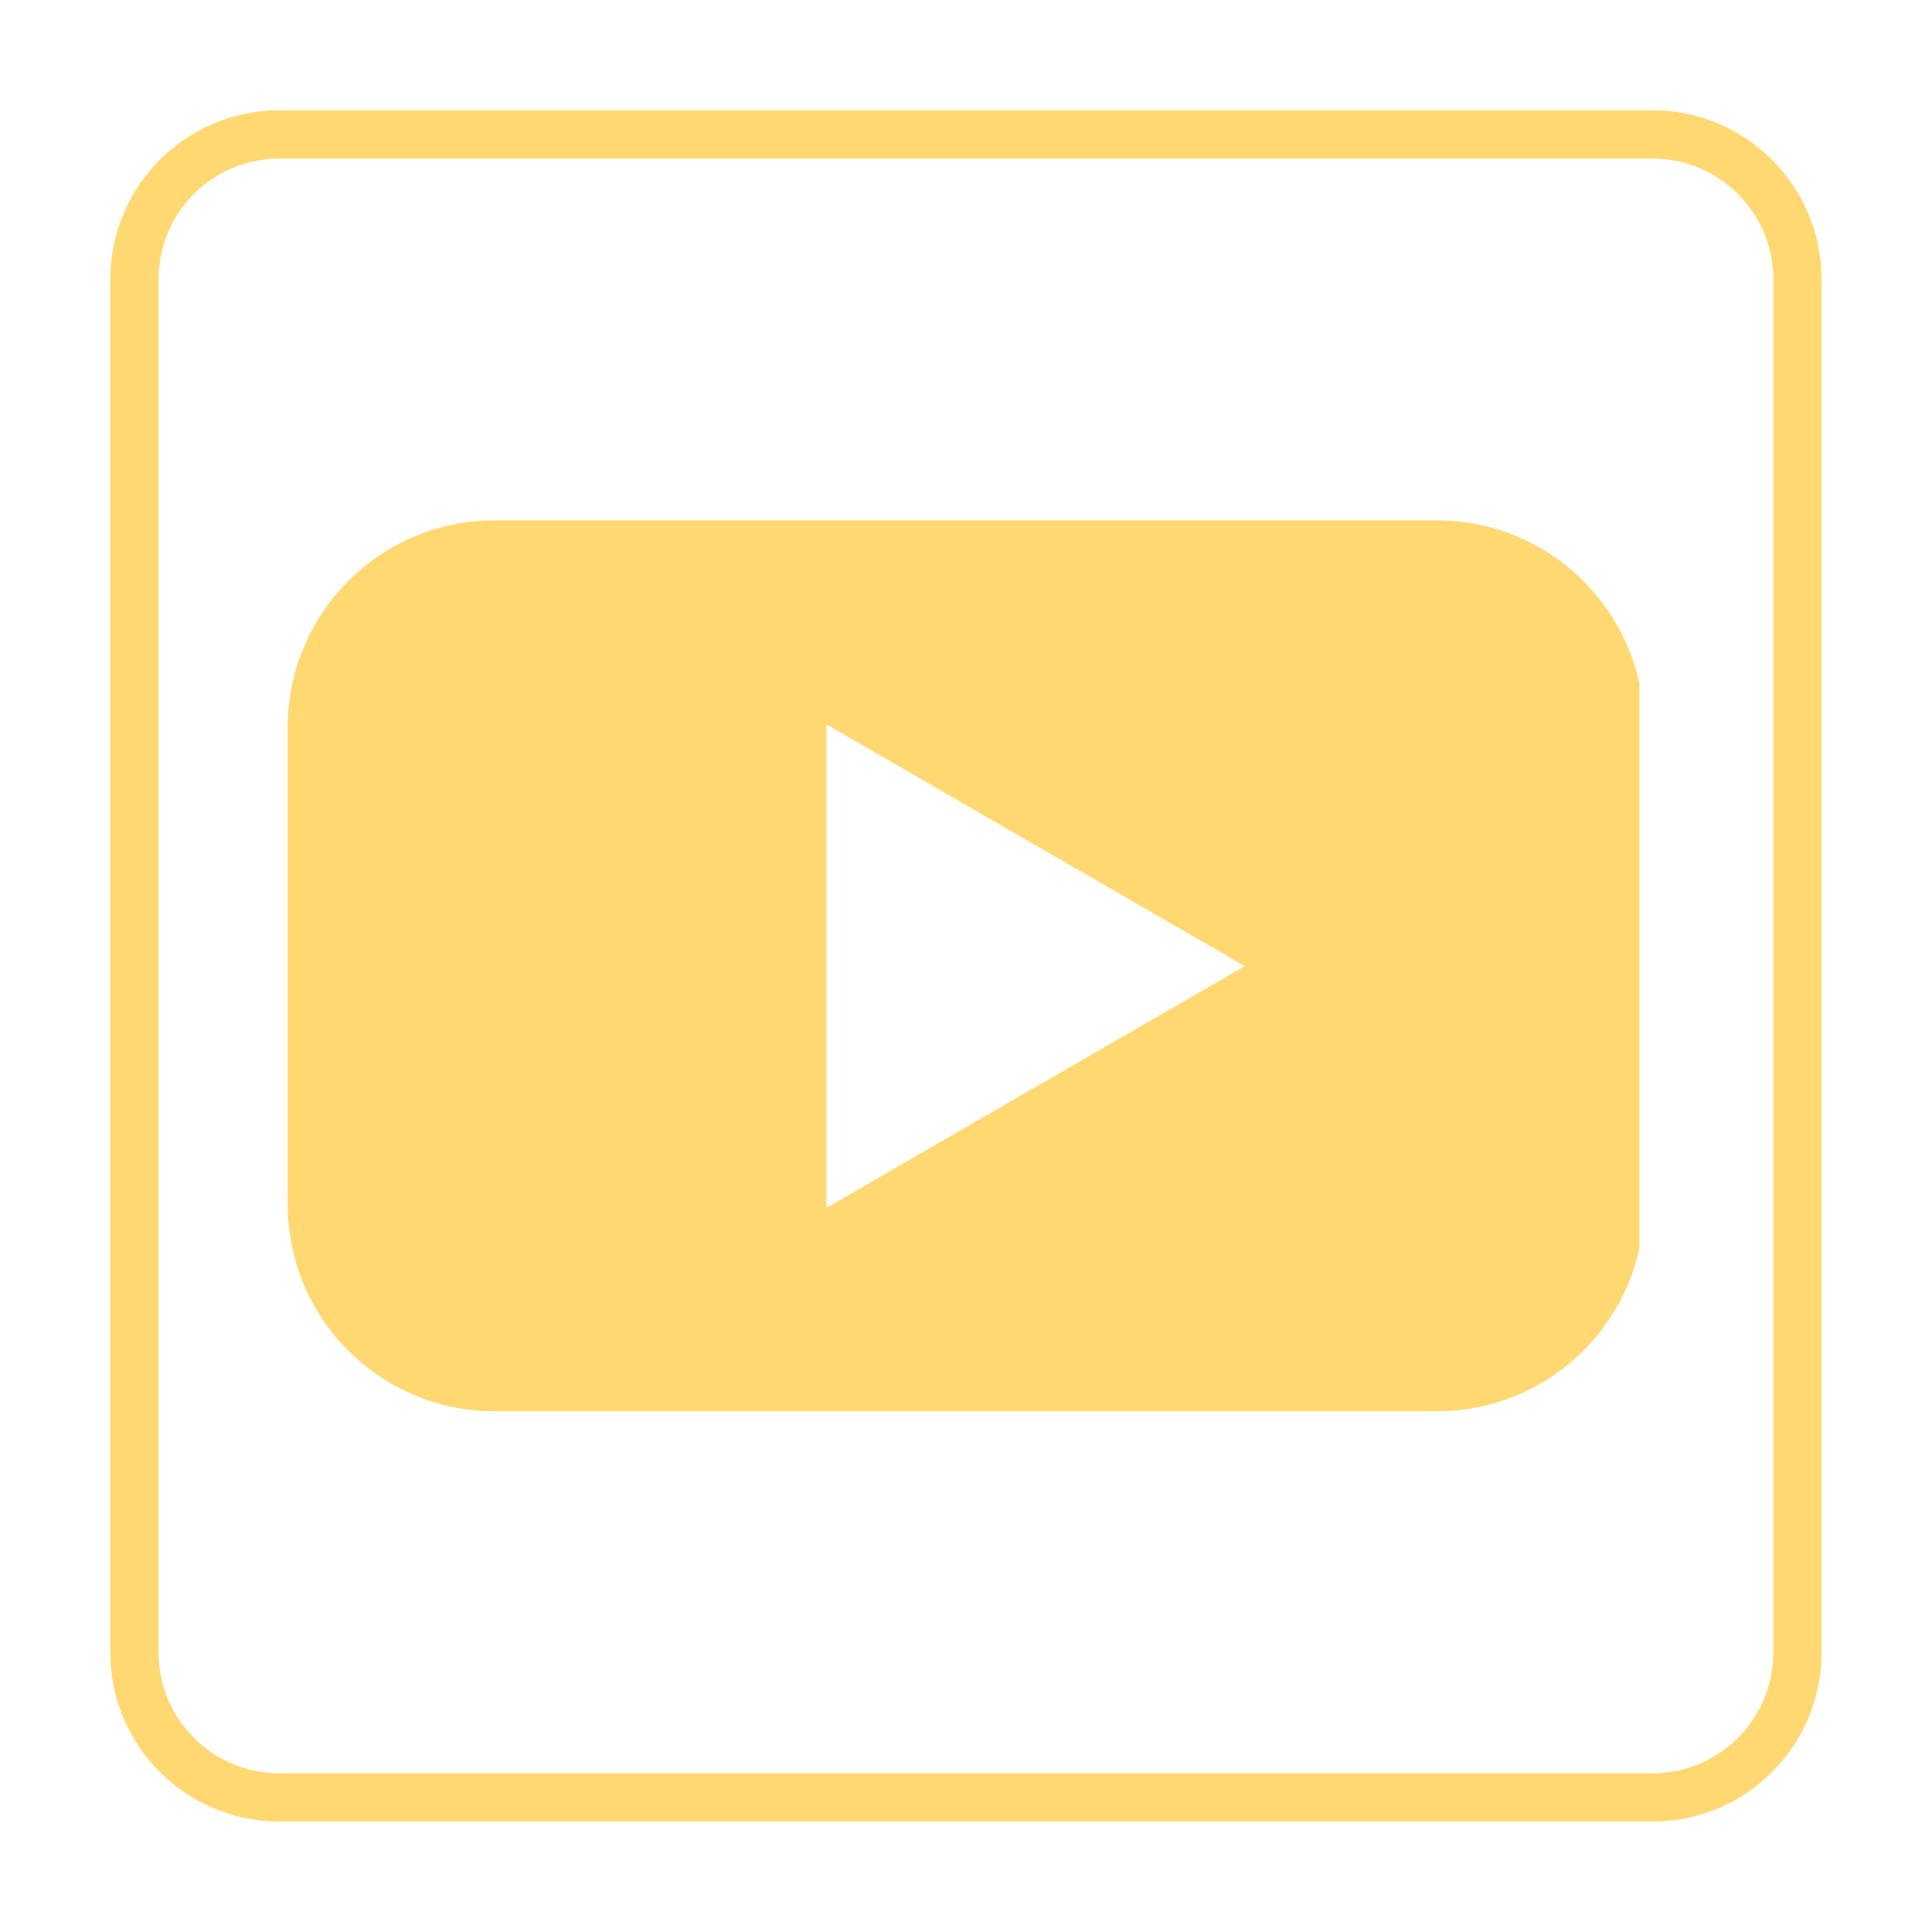
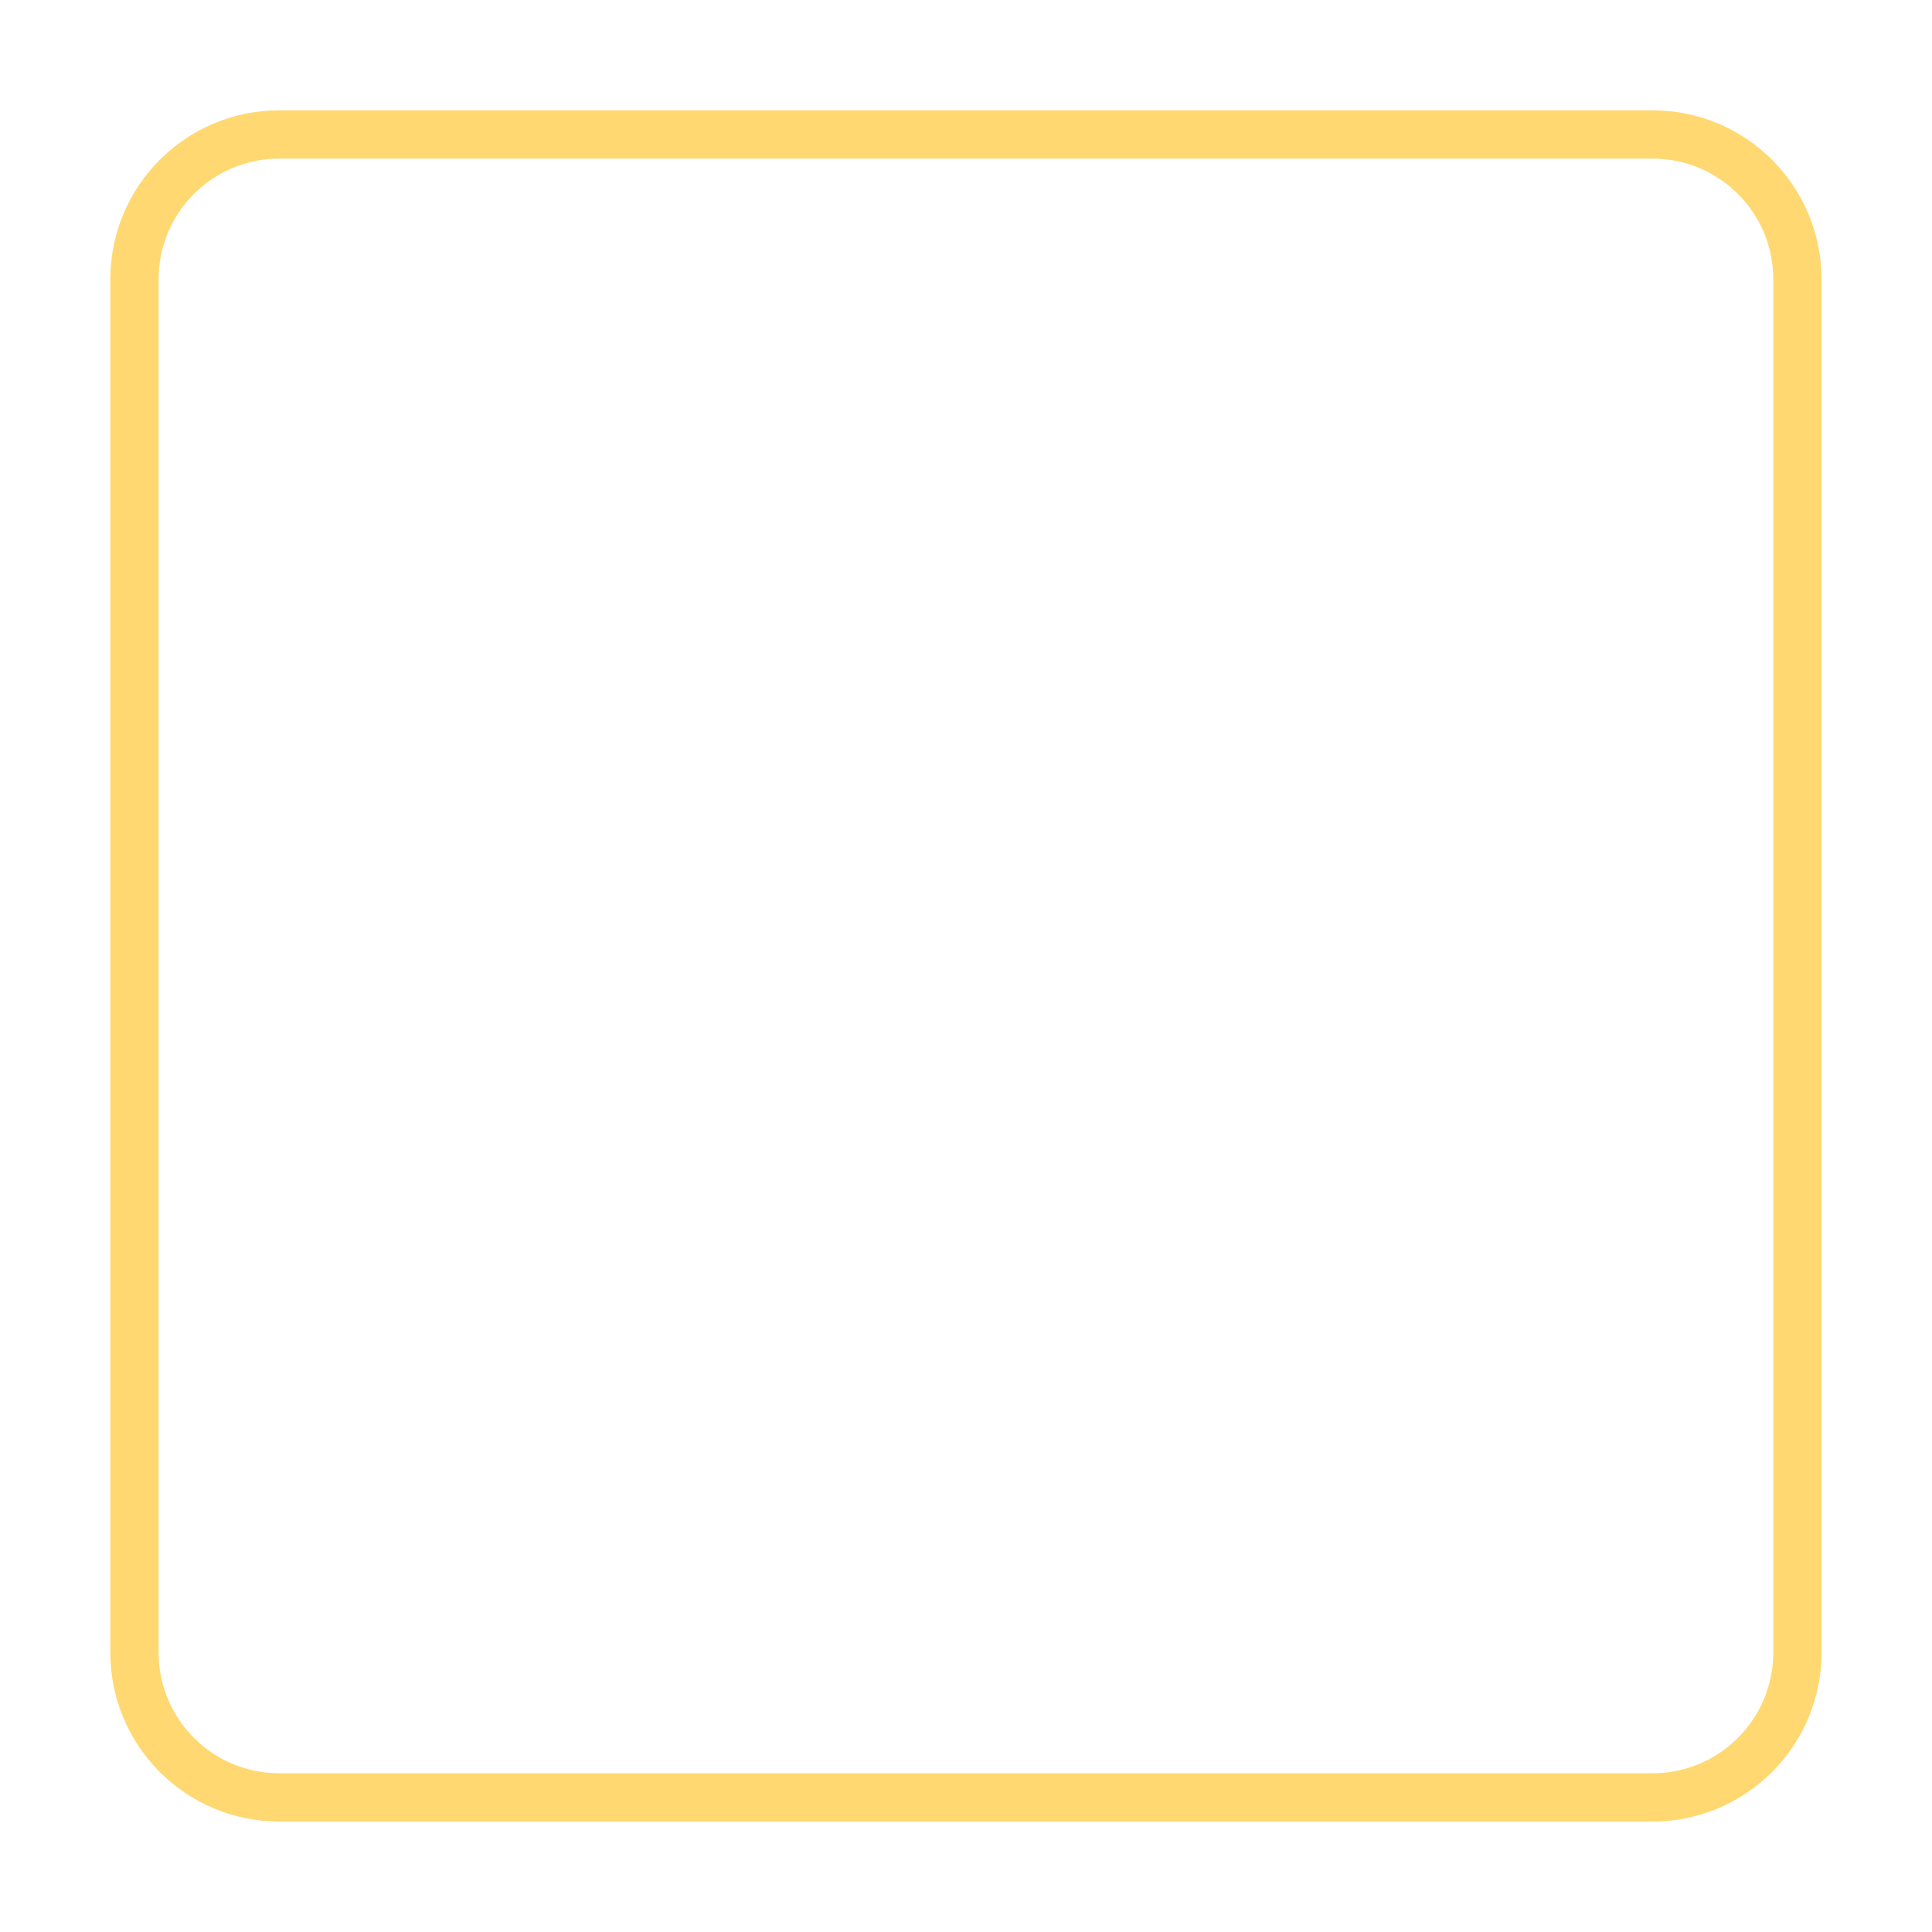
<svg xmlns="http://www.w3.org/2000/svg" width="80" zoomAndPan="magnify" viewBox="0 0 60 60" height="80" preserveAspectRatio="xMidYMid meet" version="1.0">
  <defs>
    <clipPath id="9909c2d8f9">
-       <path d="M 8.914 16.16 L 50.914 16.16 L 50.914 43.91 L 8.914 43.91 Z M 8.914 16.16 " clip-rule="nonzero" />
-     </clipPath>
+       </clipPath>
    <clipPath id="5c3541c6cb">
      <path d="M 8.914 19.91 L 8.914 40.09 C 8.914 42.16 10.59 43.84 12.664 43.84 L 47.336 43.84 C 49.41 43.84 51.086 42.16 51.086 40.09 L 51.086 19.91 C 51.086 17.84 49.41 16.16 47.336 16.16 L 12.664 16.16 C 10.59 16.16 8.914 17.84 8.914 19.91 Z M 8.914 19.91 " clip-rule="nonzero" />
    </clipPath>
    <clipPath id="ebc4d20a08">
      <path d="M 4.176 4.176 L 55.926 4.176 L 55.926 55.926 L 4.176 55.926 Z M 4.176 4.176 " clip-rule="nonzero" />
    </clipPath>
    <clipPath id="b32252790b">
      <path d="M 3.426 8.676 L 3.426 51.324 C 3.426 54.227 5.773 56.574 8.676 56.574 L 51.324 56.574 C 54.227 56.574 56.574 54.227 56.574 51.324 L 56.574 8.676 C 56.574 5.773 54.227 3.426 51.324 3.426 L 8.676 3.426 C 5.773 3.426 3.426 5.773 3.426 8.676 Z M 3.426 8.676 " clip-rule="nonzero" />
    </clipPath>
    <clipPath id="0c1e3fd8f6">
      <path d="M 9.574 4.324 L 50.426 4.324 C 53.324 4.324 55.676 6.676 55.676 9.574 L 55.676 50.426 C 55.676 53.324 53.324 55.676 50.426 55.676 L 9.574 55.676 C 6.676 55.676 4.324 53.324 4.324 50.426 L 4.324 9.574 C 4.324 6.676 6.676 4.324 9.574 4.324 Z M 9.574 4.324 " clip-rule="nonzero" />
    </clipPath>
    <clipPath id="1ec9a1904c">
      <path d="M 3.426 3.426 L 56.668 3.426 L 56.668 56.668 L 3.426 56.668 Z M 3.426 3.426 " clip-rule="nonzero" />
    </clipPath>
    <clipPath id="21b8879c6a">
      <path d="M 3.426 8.676 L 3.426 51.324 C 3.426 54.227 5.773 56.574 8.676 56.574 L 51.324 56.574 C 54.227 56.574 56.574 54.227 56.574 51.324 L 56.574 8.676 C 56.574 5.773 54.227 3.426 51.324 3.426 L 8.676 3.426 C 5.773 3.426 3.426 5.773 3.426 8.676 Z M 3.426 8.676 " clip-rule="nonzero" />
    </clipPath>
    <clipPath id="ab319138ef">
      <path d="M 3.426 8.676 L 3.426 51.32 C 3.426 54.219 5.773 56.57 8.676 56.57 L 51.32 56.57 C 54.219 56.57 56.57 54.219 56.57 51.32 L 56.57 8.676 C 56.57 5.773 54.219 3.426 51.32 3.426 L 8.676 3.426 C 5.773 3.426 3.426 5.773 3.426 8.676 Z M 3.426 8.676 " clip-rule="nonzero" />
    </clipPath>
  </defs>
  <g clip-path="url(#9909c2d8f9)">
    <g clip-path="url(#5c3541c6cb)">
-       <path fill="#ffd871" d="M 44.629 16.16 L 15.359 16.16 C 11.812 16.16 8.934 19.043 8.934 22.59 L 8.934 37.402 C 8.934 40.949 11.812 43.828 15.359 43.828 L 44.629 43.828 C 48.176 43.828 51.059 40.949 51.059 37.402 L 51.059 22.59 C 51.059 19.043 48.176 16.16 44.629 16.16 Z M 25.664 37.504 L 25.664 22.496 L 38.656 30.004 L 25.664 37.512 Z M 25.664 37.504 " fill-opacity="1" fill-rule="nonzero" />
-     </g>
+       </g>
  </g>
  <g clip-path="url(#ebc4d20a08)">
    <g clip-path="url(#b32252790b)">
      <g clip-path="url(#0c1e3fd8f6)">
        <path fill="#ffd871" d="M 50.238 3.426 L 9.758 3.426 C 9.34 3.426 8.93 3.465 8.523 3.547 C 8.113 3.629 7.719 3.75 7.336 3.91 C 6.953 4.07 6.586 4.266 6.242 4.496 C 5.895 4.727 5.578 4.988 5.281 5.281 C 4.988 5.578 4.727 5.895 4.496 6.242 C 4.266 6.586 4.07 6.953 3.91 7.336 C 3.75 7.719 3.629 8.113 3.547 8.523 C 3.465 8.93 3.426 9.34 3.426 9.758 L 3.426 50.238 C 3.426 50.652 3.465 51.066 3.547 51.473 C 3.629 51.879 3.75 52.273 3.91 52.66 C 4.07 53.043 4.266 53.406 4.496 53.754 C 4.727 54.098 4.988 54.418 5.281 54.711 C 5.578 55.004 5.895 55.27 6.242 55.5 C 6.586 55.73 6.953 55.926 7.336 56.086 C 7.719 56.242 8.113 56.363 8.523 56.445 C 8.93 56.527 9.34 56.57 9.758 56.57 L 50.238 56.57 C 50.652 56.57 51.066 56.527 51.473 56.445 C 51.879 56.363 52.273 56.242 52.66 56.086 C 53.043 55.926 53.406 55.73 53.754 55.5 C 54.098 55.27 54.418 55.004 54.711 54.711 C 55.004 54.418 55.27 54.098 55.5 53.754 C 55.73 53.406 55.926 53.043 56.086 52.66 C 56.242 52.273 56.363 51.879 56.445 51.473 C 56.527 51.066 56.57 50.652 56.57 50.238 L 56.57 9.758 C 56.57 9.34 56.527 8.93 56.445 8.523 C 56.363 8.113 56.242 7.719 56.086 7.336 C 55.926 6.953 55.73 6.586 55.5 6.242 C 55.27 5.895 55.004 5.578 54.711 5.281 C 54.418 4.988 54.098 4.727 53.754 4.496 C 53.406 4.266 53.043 4.07 52.66 3.91 C 52.273 3.75 51.879 3.629 51.473 3.547 C 51.066 3.465 50.652 3.426 50.238 3.426 Z M 55.754 50.238 C 55.754 50.598 55.715 50.957 55.645 51.312 C 55.574 51.668 55.469 52.012 55.332 52.348 C 55.191 52.68 55.023 53 54.82 53.301 C 54.617 53.602 54.391 53.879 54.133 54.133 C 53.879 54.391 53.602 54.617 53.301 54.82 C 53 55.023 52.68 55.191 52.348 55.332 C 52.012 55.469 51.668 55.574 51.312 55.645 C 50.957 55.715 50.598 55.754 50.238 55.754 L 9.758 55.754 C 9.395 55.754 9.035 55.715 8.68 55.645 C 8.328 55.574 7.98 55.469 7.648 55.332 C 7.312 55.191 6.996 55.023 6.695 54.82 C 6.395 54.617 6.117 54.391 5.859 54.133 C 5.605 53.879 5.375 53.602 5.176 53.301 C 4.973 53 4.801 52.68 4.664 52.348 C 4.523 52.012 4.422 51.668 4.348 51.312 C 4.277 50.957 4.242 50.598 4.242 50.238 L 4.242 9.758 C 4.242 9.395 4.277 9.035 4.348 8.68 C 4.422 8.328 4.523 7.98 4.664 7.648 C 4.801 7.312 4.973 6.996 5.176 6.695 C 5.375 6.395 5.605 6.117 5.859 5.859 C 6.117 5.605 6.395 5.375 6.695 5.176 C 6.996 4.973 7.312 4.801 7.648 4.664 C 7.98 4.523 8.328 4.422 8.68 4.348 C 9.035 4.277 9.395 4.242 9.758 4.242 L 50.238 4.242 C 50.598 4.242 50.957 4.277 51.312 4.348 C 51.668 4.422 52.012 4.523 52.348 4.664 C 52.68 4.801 53 4.973 53.301 5.176 C 53.602 5.375 53.879 5.605 54.133 5.859 C 54.391 6.117 54.617 6.395 54.82 6.695 C 55.023 6.996 55.191 7.312 55.332 7.648 C 55.469 7.98 55.574 8.328 55.645 8.68 C 55.715 9.035 55.754 9.395 55.754 9.758 Z M 55.754 50.238 " fill-opacity="1" fill-rule="nonzero" />
      </g>
    </g>
  </g>
  <g clip-path="url(#1ec9a1904c)">
    <g clip-path="url(#21b8879c6a)">
      <g clip-path="url(#ab319138ef)">
        <path stroke-linecap="butt" transform="matrix(0.75, 0, 0, 0.75, 3.425, 3.425)" fill="none" stroke-linejoin="miter" d="M 0.001 7.001 L 0.001 63.861 C 0.001 67.725 3.131 70.861 7.001 70.861 L 63.861 70.861 C 67.725 70.861 70.861 67.725 70.861 63.861 L 70.861 7.001 C 70.861 3.131 67.725 0.001 63.861 0.001 L 7.001 0.001 C 3.131 0.001 0.001 3.131 0.001 7.001 Z M 0.001 7.001 " stroke="#ffd871" stroke-width="4" stroke-opacity="1" stroke-miterlimit="4" />
      </g>
    </g>
  </g>
</svg>